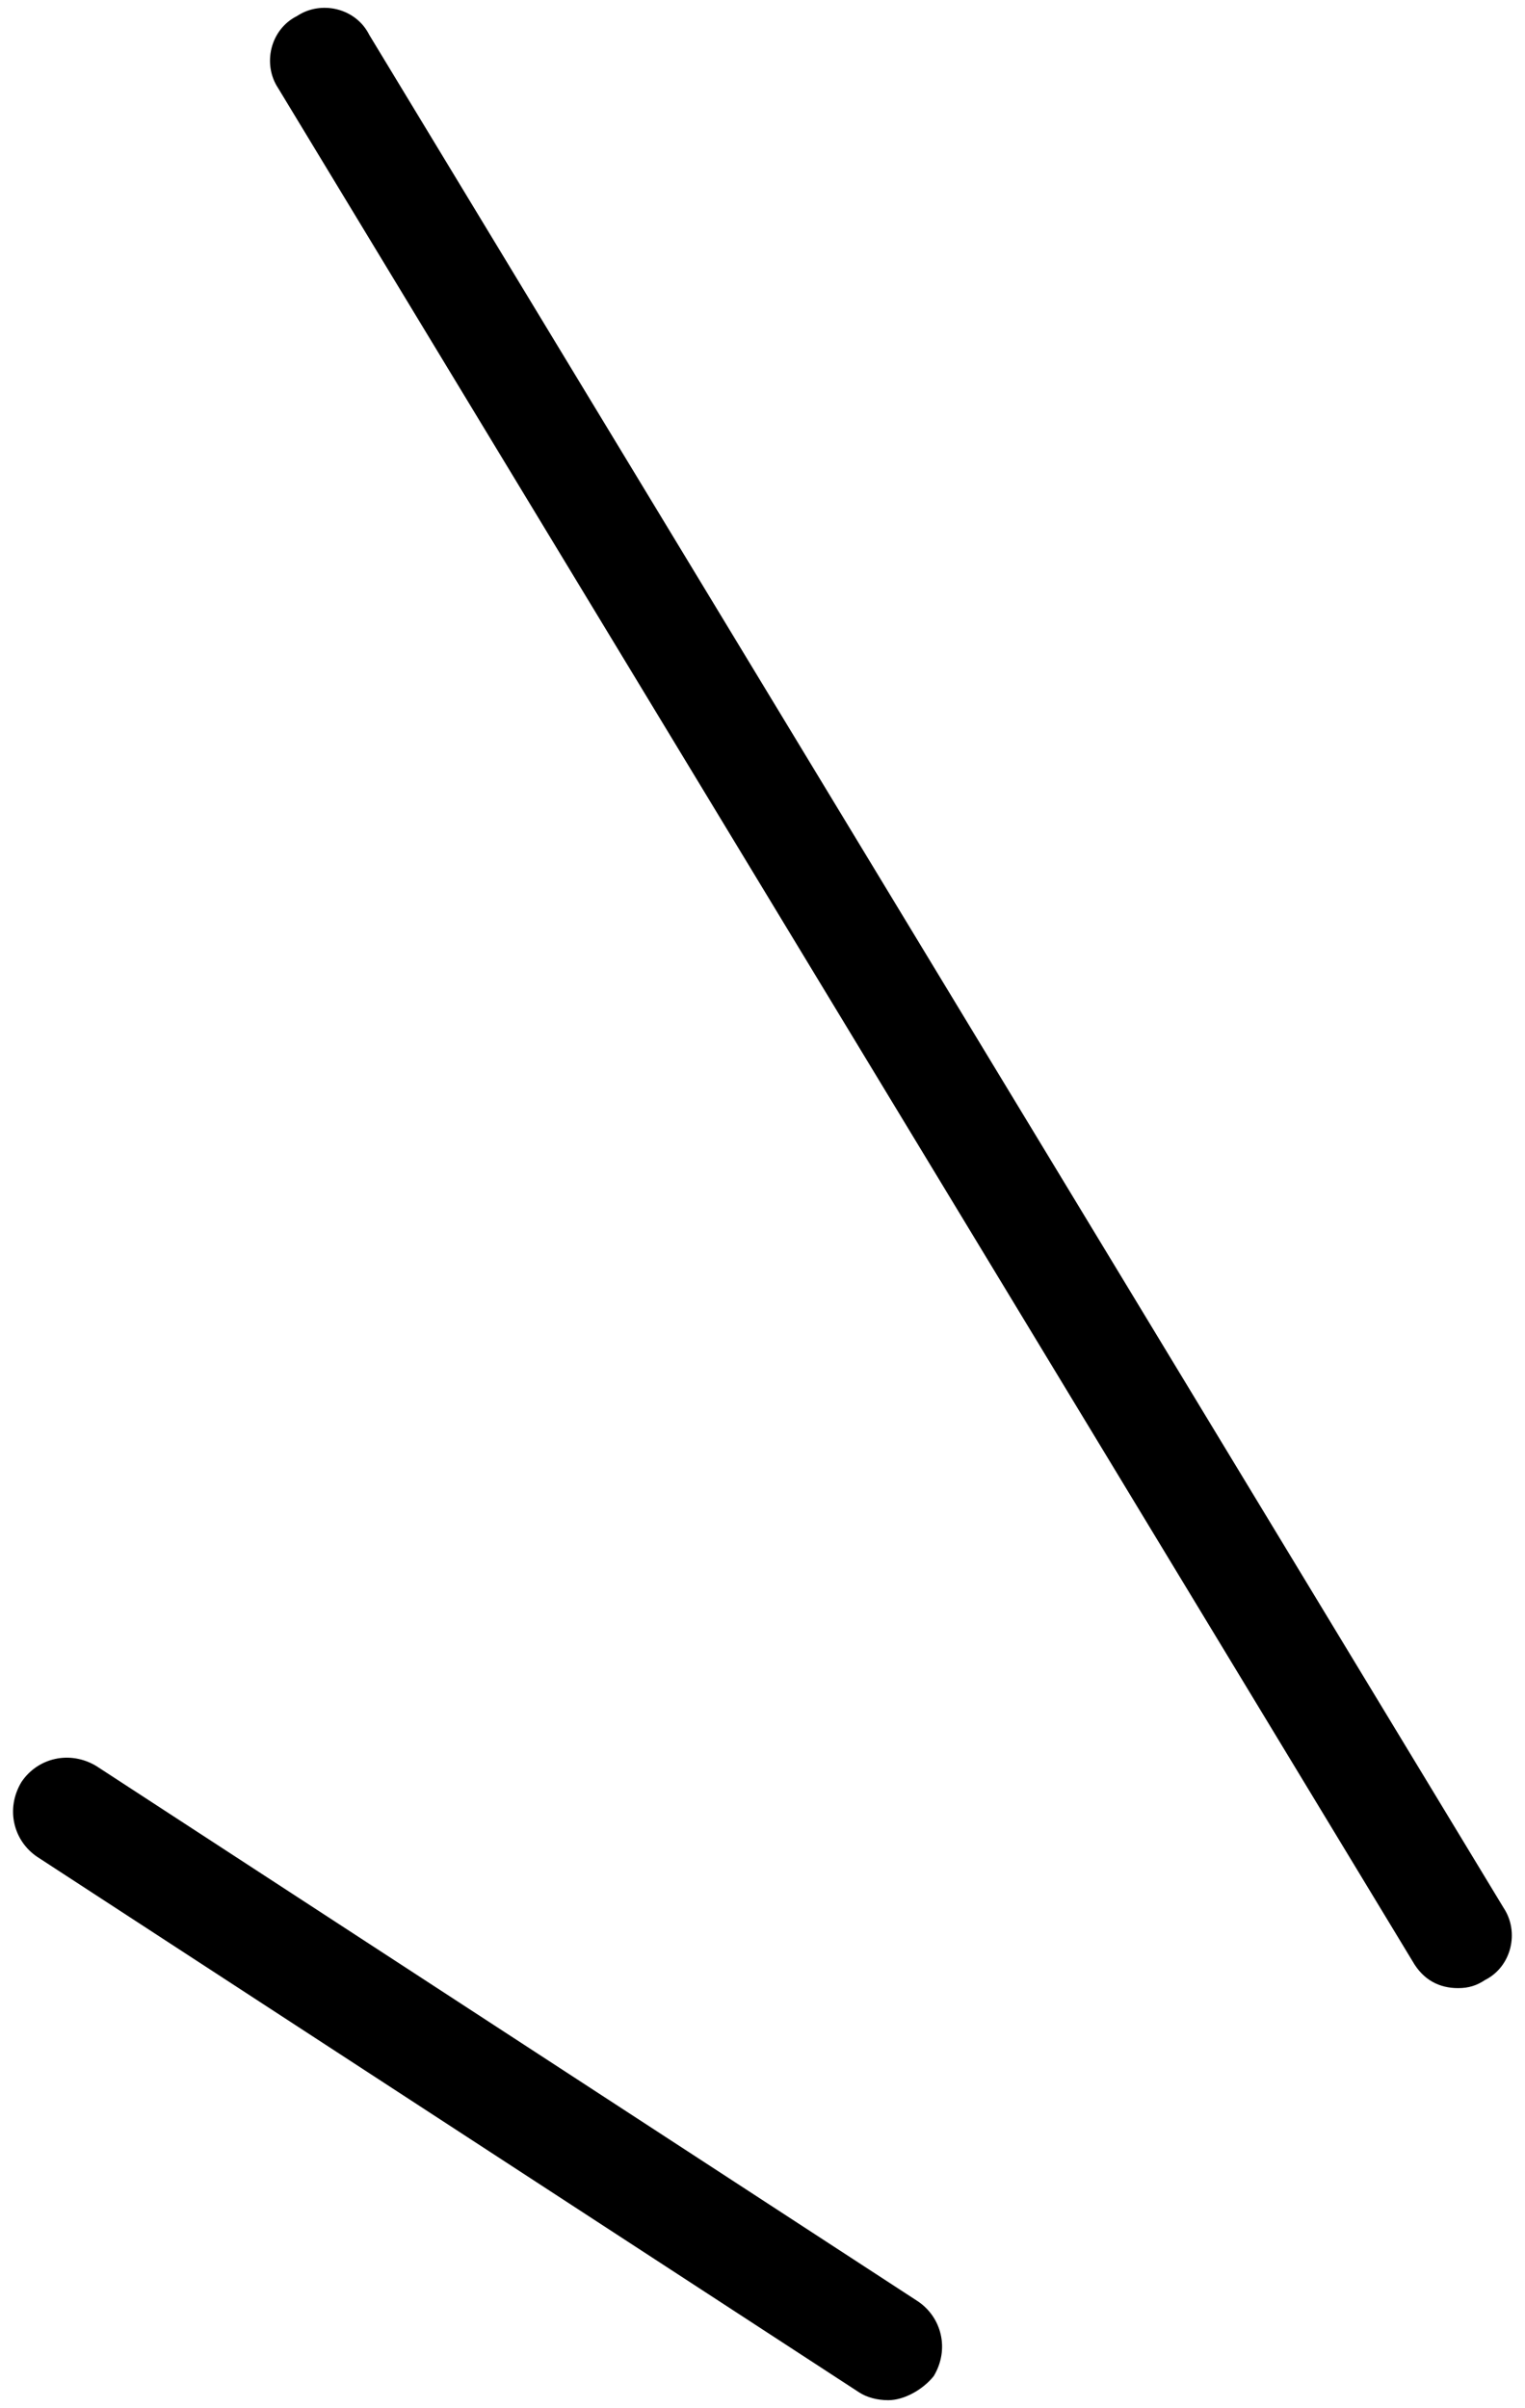
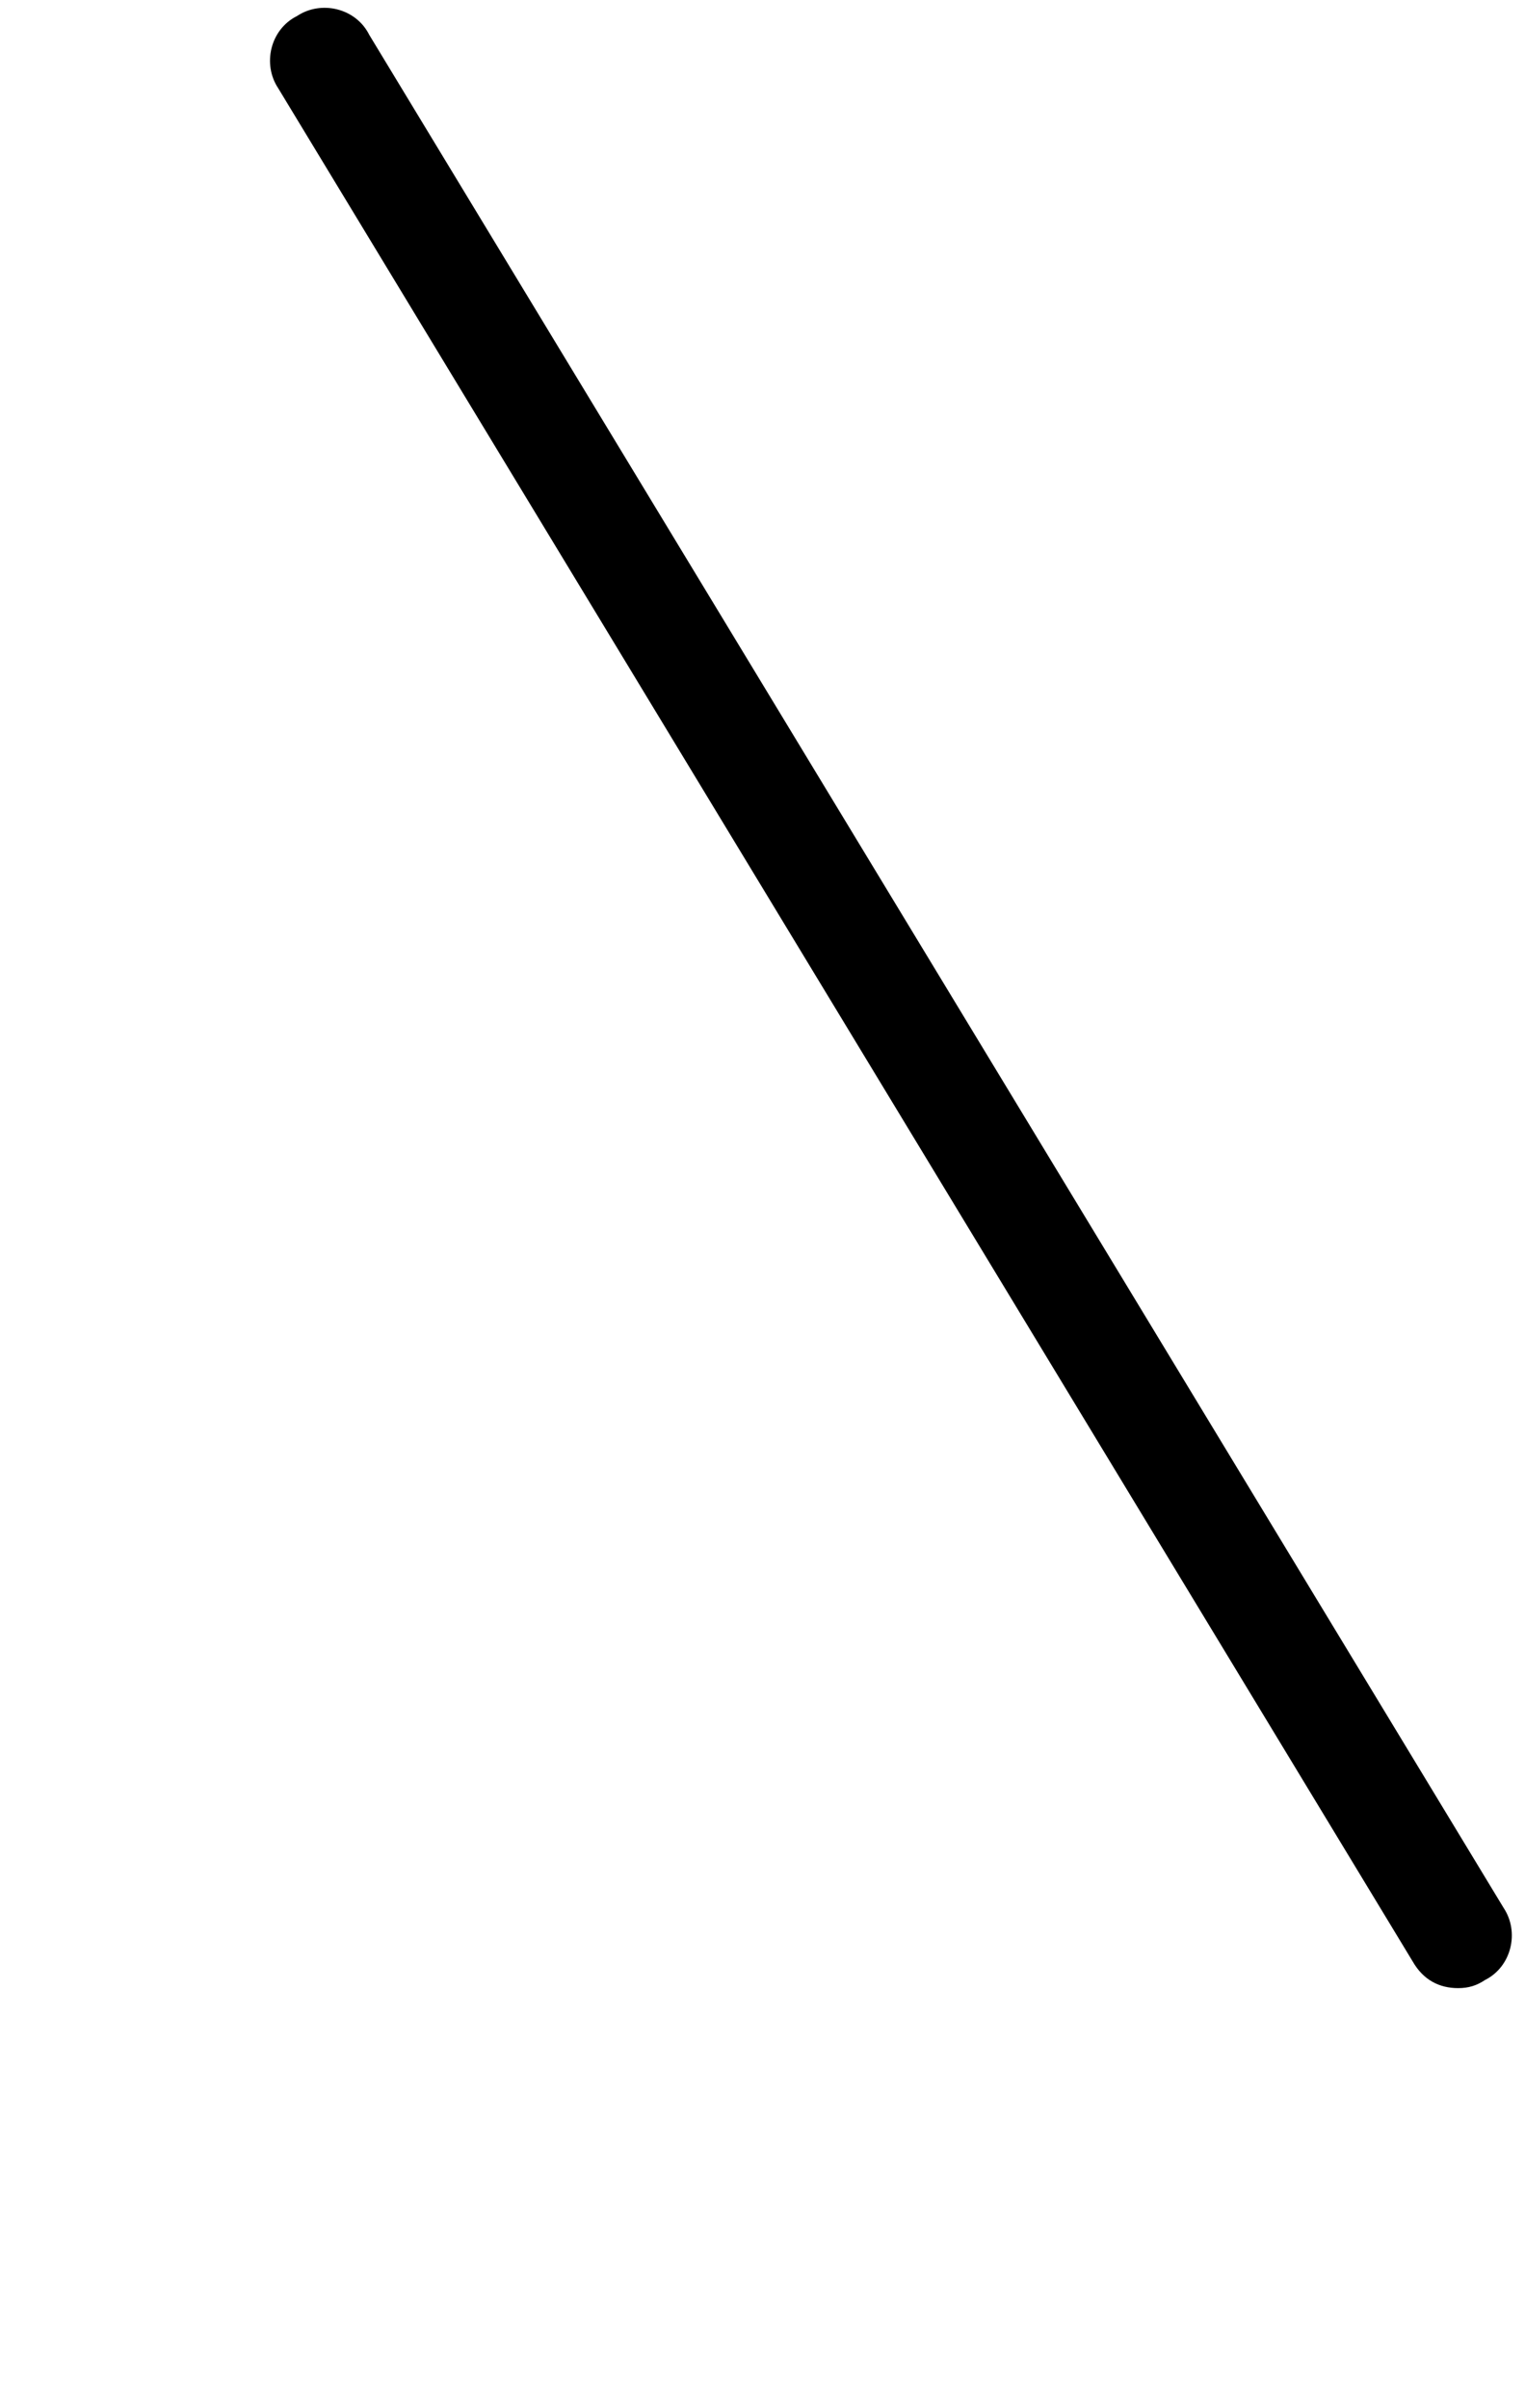
<svg xmlns="http://www.w3.org/2000/svg" version="1.1" id="レイヤー_1" x="0px" y="0px" viewBox="0 0 57 90" style="enable-background:new 0 0 57 90;" xml:space="preserve">
  <g>
    <path d="M54.5,74.3c-0.7,0-1.3-0.3-1.7-1l-42.4-70c-0.6-0.9-0.3-2.2,0.7-2.7c0.9-0.6,2.2-0.3,2.7,0.7l42.4,70   c0.6,0.9,0.3,2.2-0.7,2.7C55.2,74.2,54.9,74.3,54.5,74.3z" />
-     <path d="M33.2,89.7c-0.4,0-0.8-0.1-1.1-0.3l-30.7-20c-0.9-0.6-1.2-1.8-0.6-2.8c0.6-0.9,1.8-1.2,2.8-0.6l30.7,20   c0.9,0.6,1.2,1.8,0.6,2.8C34.5,89.3,33.8,89.7,33.2,89.7z" />
  </g>
</svg>